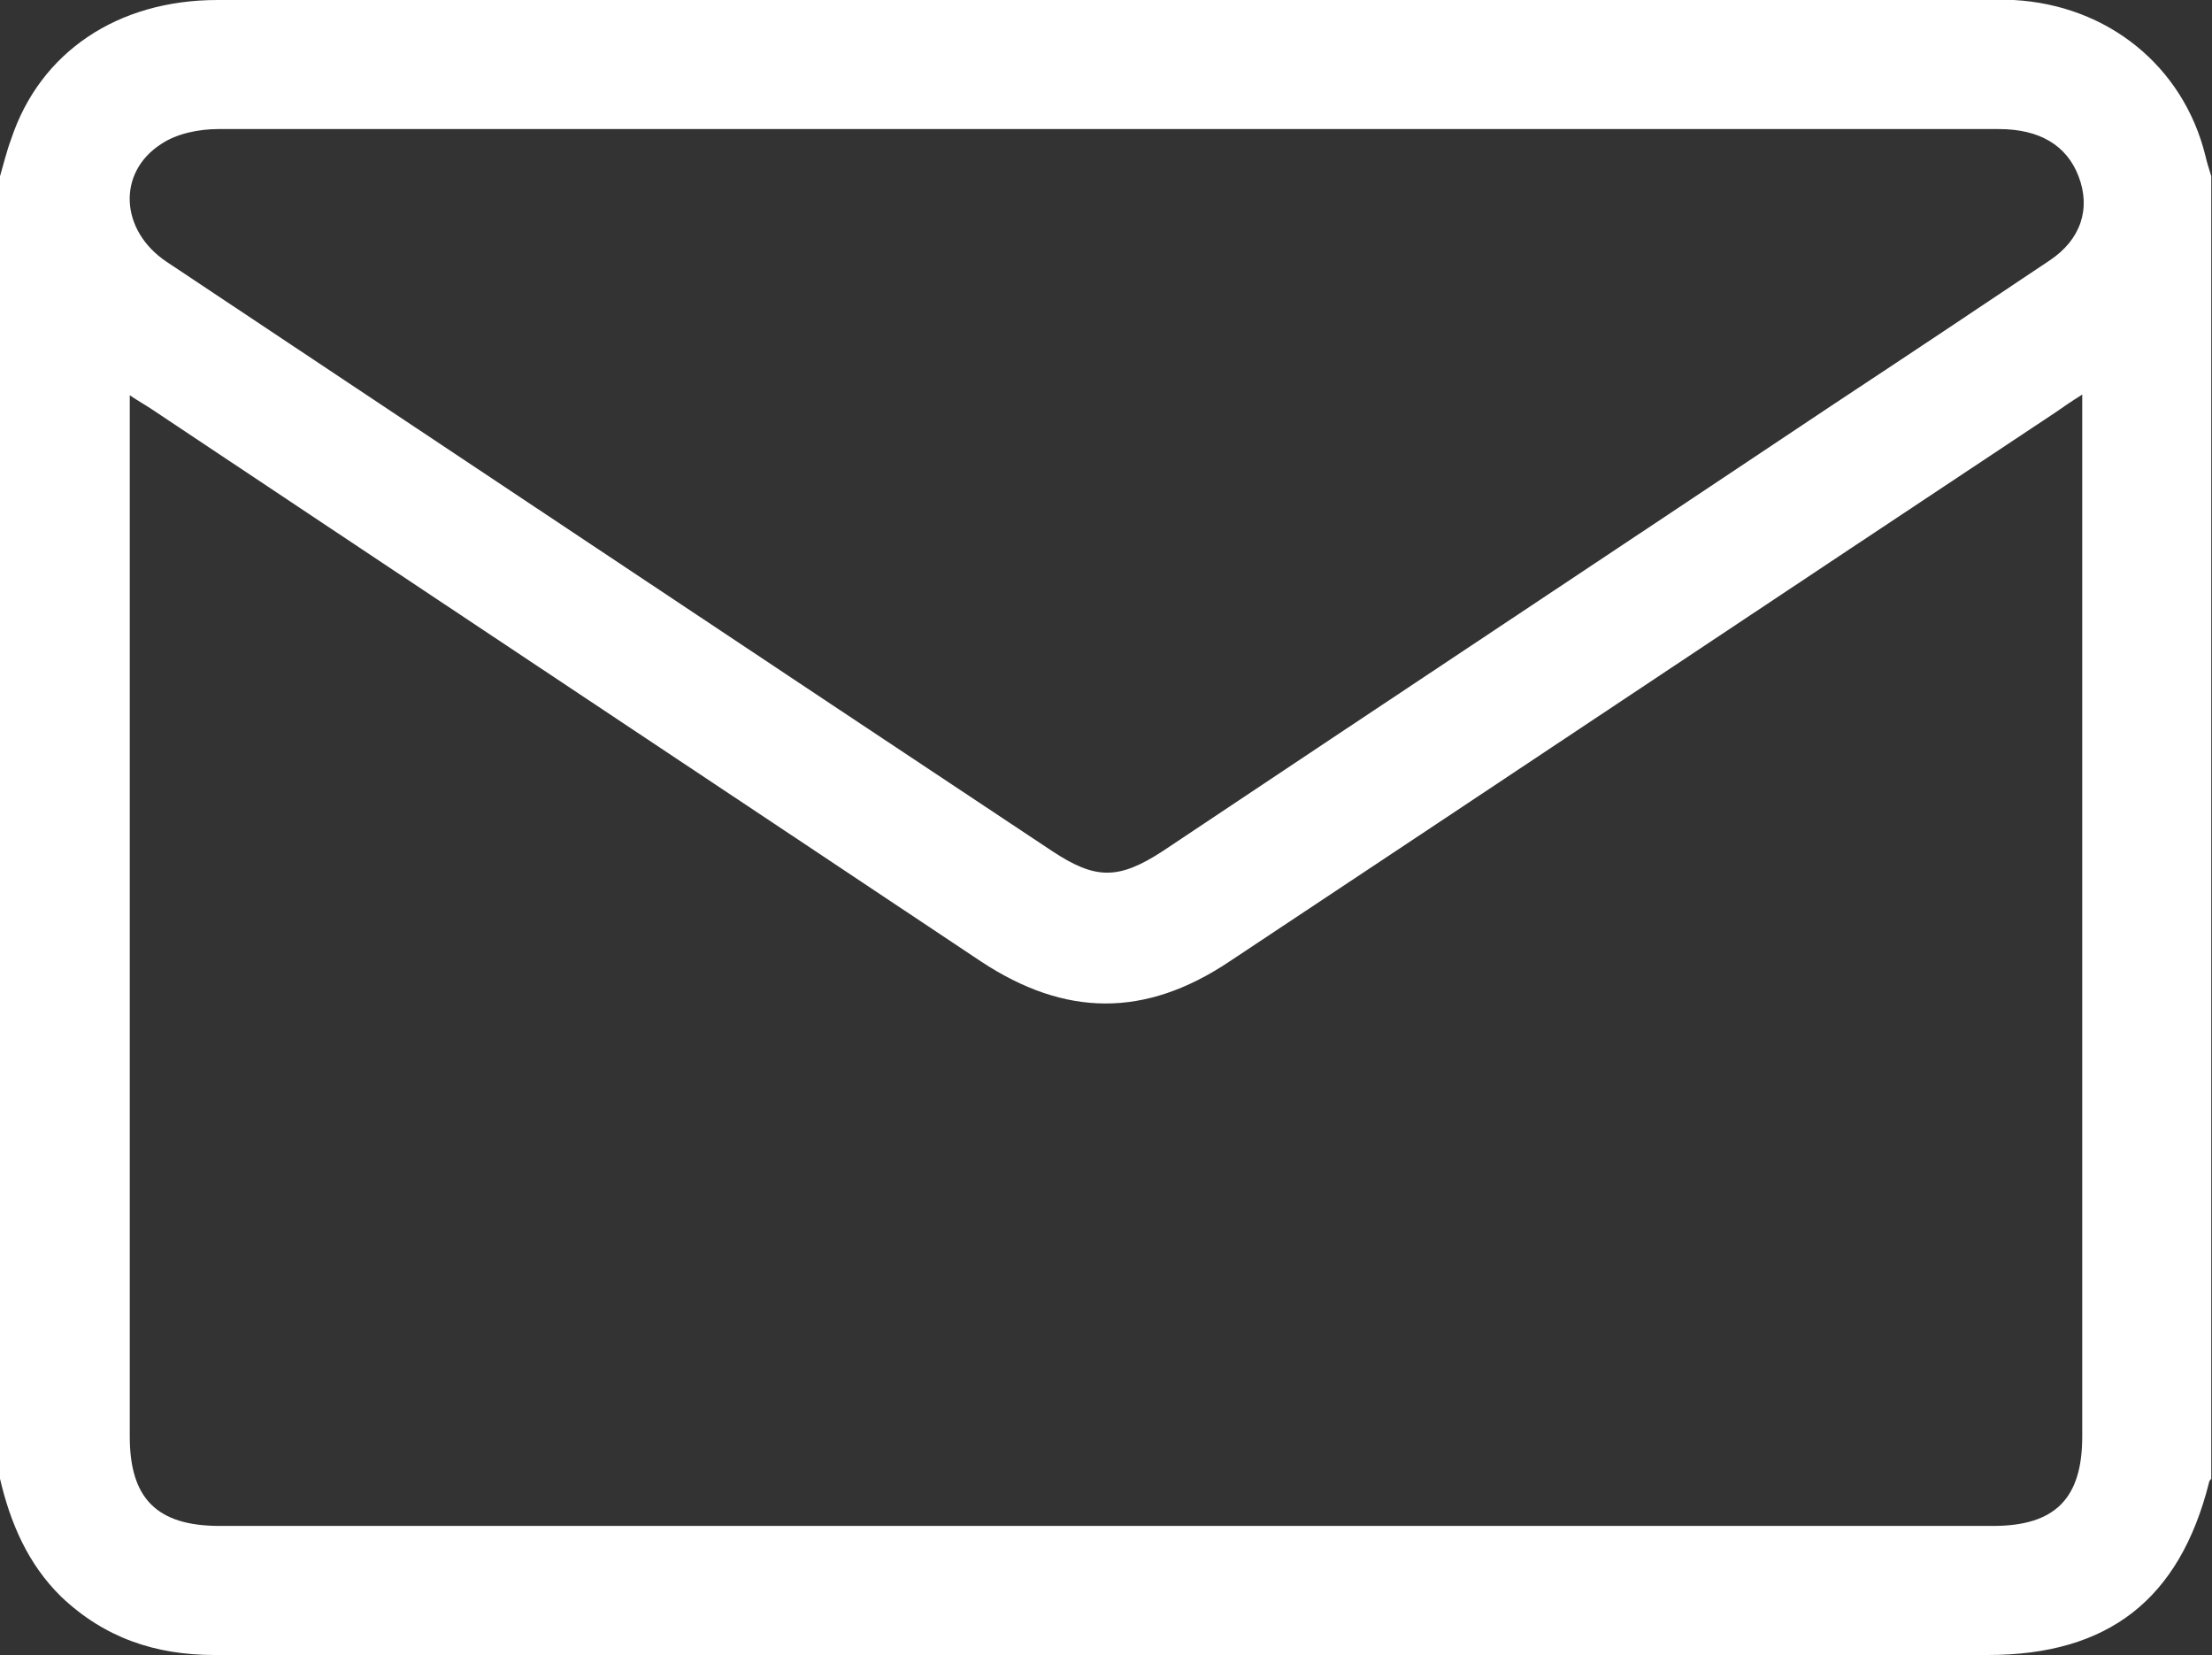
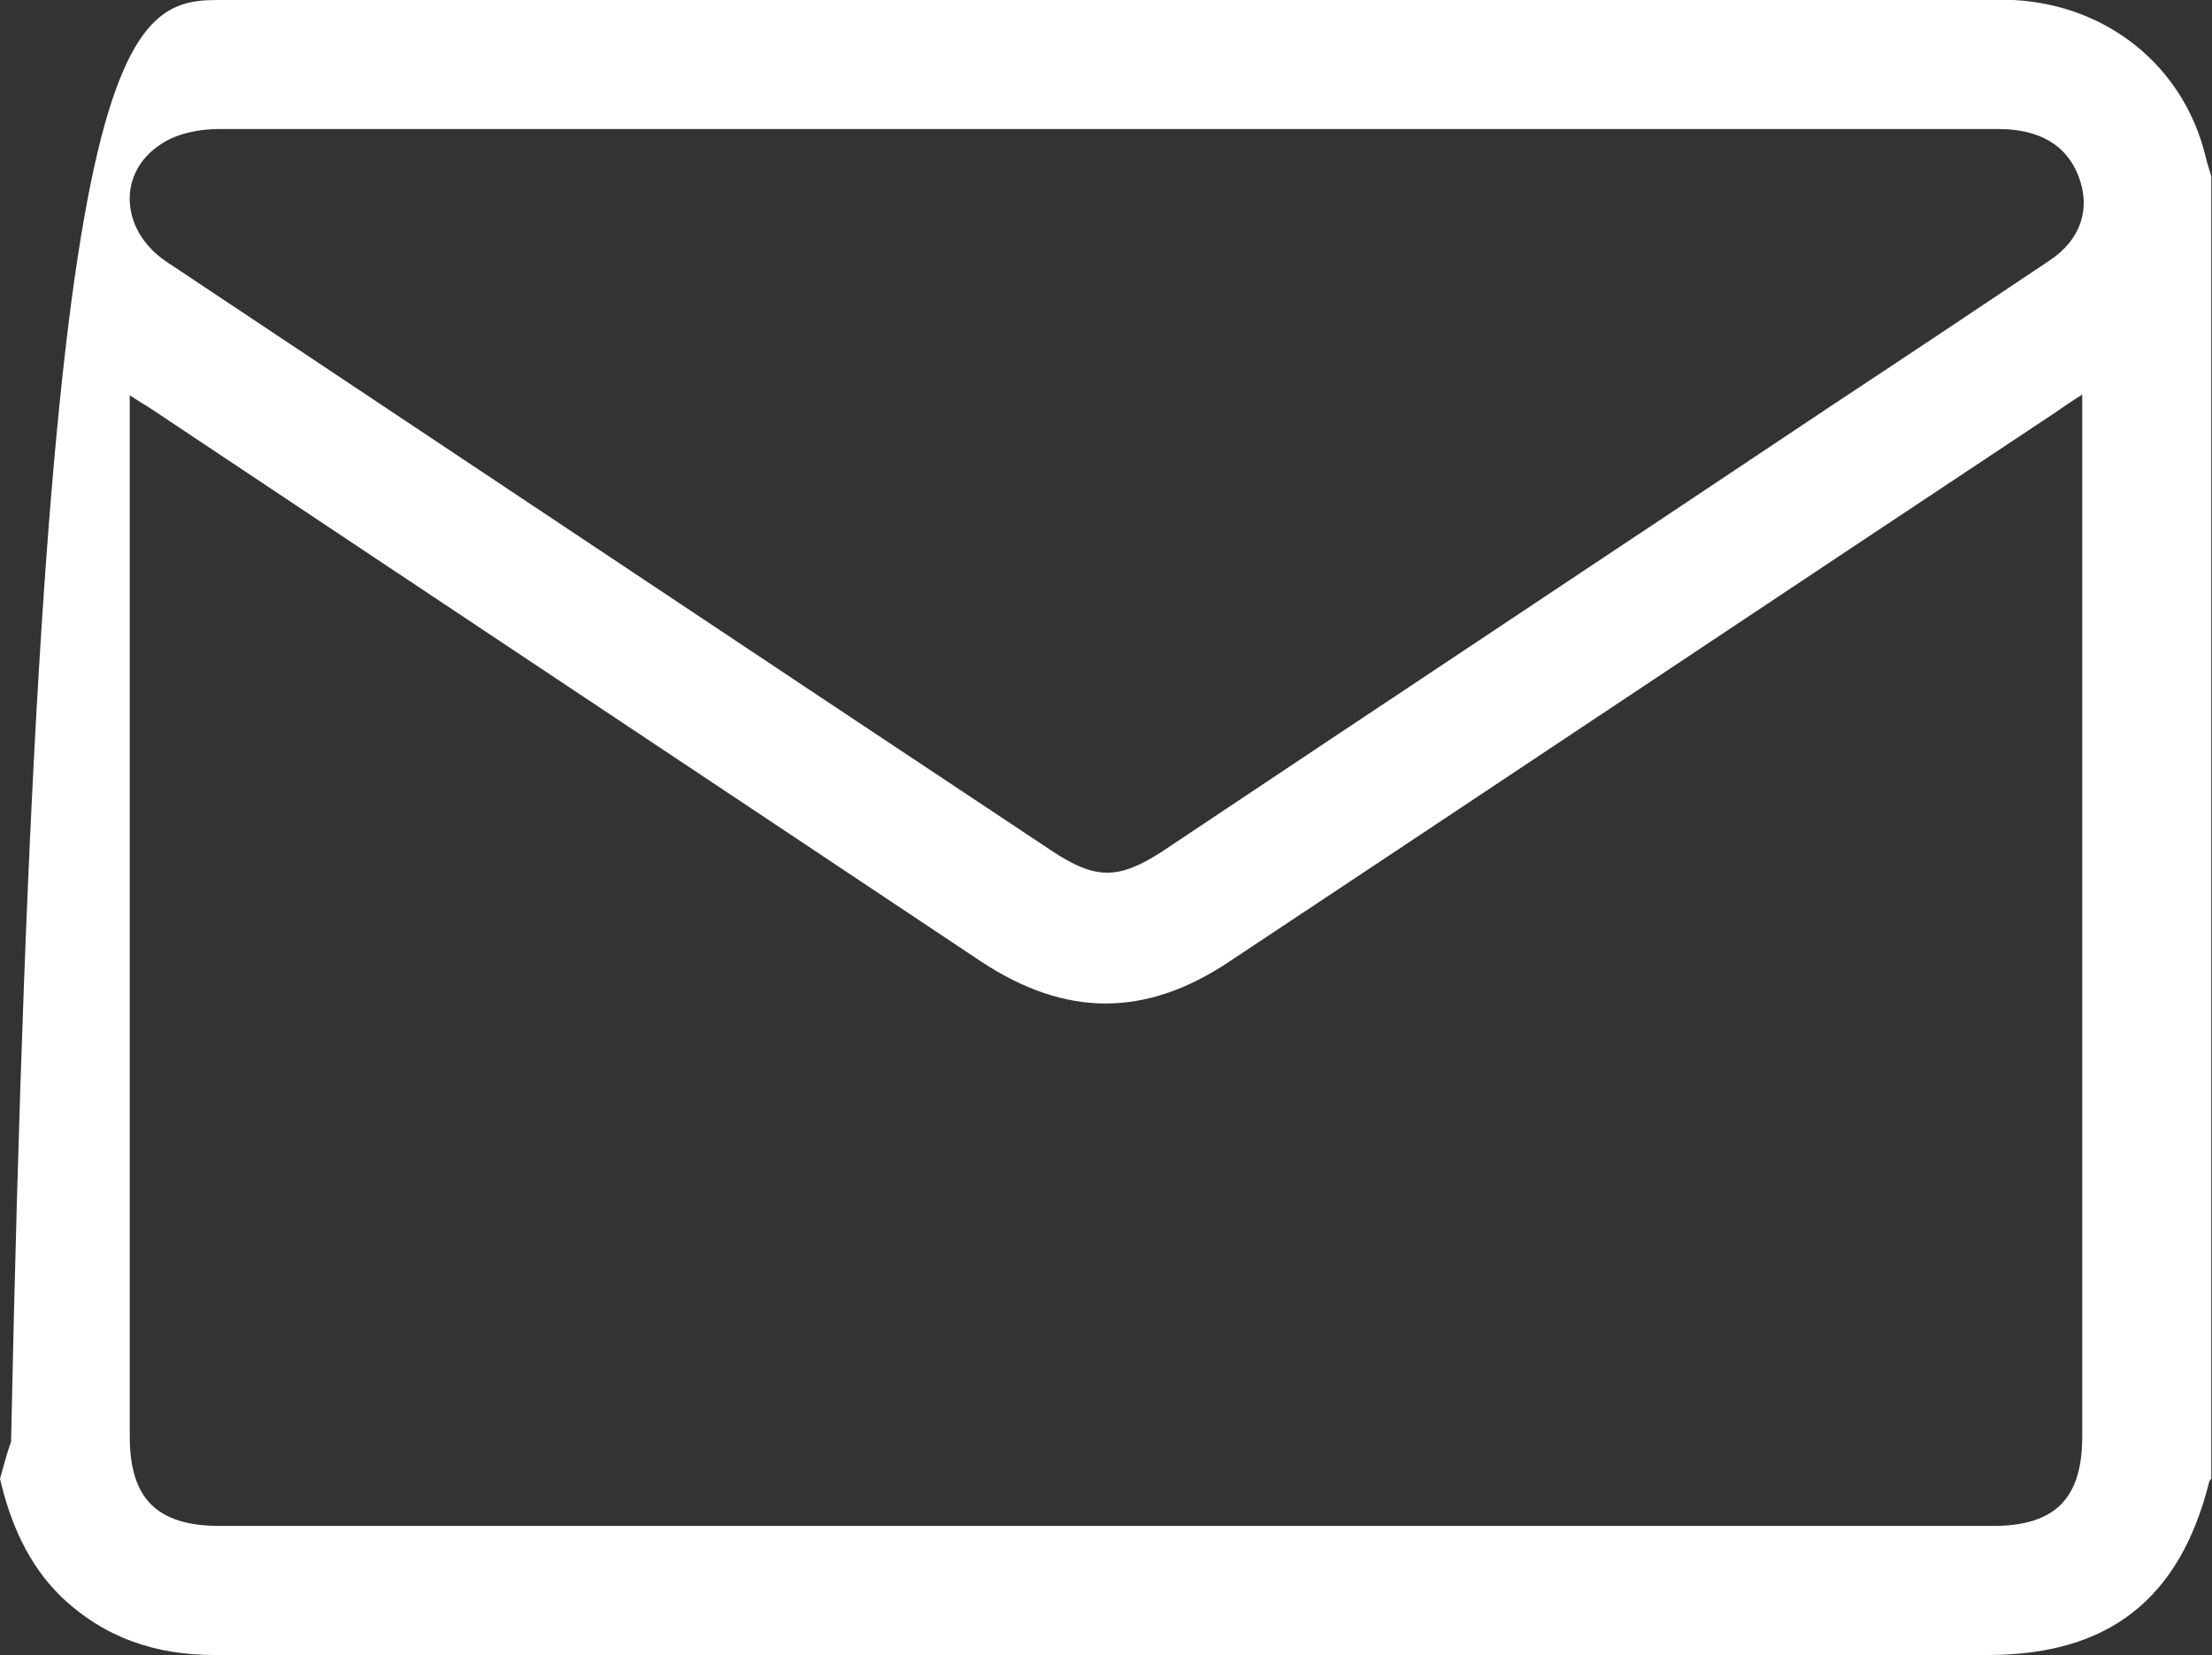
<svg xmlns="http://www.w3.org/2000/svg" id="_レイヤー_2" data-name="レイヤー 2" viewBox="0 0 30 22.44">
  <rect x="0" y="0" width="30" height="22.44" fill="#333333" stroke="none" />
  <defs>
    <style>
      .cls-1 {
        fill: #fff;
      }
    </style>
  </defs>
  <g id="object">
-     <path class="cls-1" d="M0,20.05C0,14.16,0,8.27,0,2.39c.05-.17.09-.34.15-.5C.54.71,1.59,0,2.95,0,10.98,0,19.02,0,27.05,0c.09,0,.18,0,.26,0,1.28.07,2.3.9,2.6,2.11.02.09.05.18.08.28v17.66s-.03.03-.03.05c-.4,1.59-1.37,2.34-3,2.34-4.11,0-8.22,0-12.33,0-3.91,0-7.81,0-11.72,0-.8,0-1.49-.23-2.08-.79C.38,21.21.14,20.65,0,20.05ZM28.24,5.35c-.16.1-.26.17-.36.24-3.74,2.48-7.47,4.97-11.21,7.45-1.14.76-2.22.75-3.36,0-3.75-2.5-7.5-4.99-11.25-7.49-.09-.06-.18-.11-.3-.19v.35c0,4.59,0,9.18,0,13.77,0,.84.37,1.21,1.22,1.21,8.02,0,16.03,0,24.05,0,.84,0,1.21-.37,1.21-1.21,0-4.59,0-9.18,0-13.77v-.35ZM15,1.75c-4.01,0-8.03,0-12.04,0-.26,0-.56.06-.77.2-.61.39-.56,1.18.07,1.6,4,2.66,8,5.33,12.01,7.99.59.39.9.39,1.5,0,3.04-2.03,6.09-4.05,9.13-6.08.97-.64,1.93-1.28,2.9-1.93.42-.28.56-.7.39-1.14-.16-.42-.53-.64-1.08-.64-4.03,0-8.07,0-12.1,0Z" />
+     <path class="cls-1" d="M0,20.05c.05-.17.09-.34.15-.5C.54.71,1.59,0,2.95,0,10.98,0,19.02,0,27.05,0c.09,0,.18,0,.26,0,1.28.07,2.3.9,2.6,2.11.02.09.05.18.08.28v17.66s-.03.03-.03.05c-.4,1.59-1.37,2.34-3,2.34-4.11,0-8.22,0-12.33,0-3.91,0-7.81,0-11.72,0-.8,0-1.49-.23-2.08-.79C.38,21.21.14,20.65,0,20.05ZM28.24,5.35c-.16.1-.26.17-.36.24-3.74,2.48-7.47,4.97-11.21,7.45-1.14.76-2.22.75-3.36,0-3.75-2.5-7.5-4.99-11.25-7.49-.09-.06-.18-.11-.3-.19v.35c0,4.59,0,9.18,0,13.77,0,.84.37,1.21,1.22,1.21,8.02,0,16.03,0,24.05,0,.84,0,1.21-.37,1.21-1.21,0-4.59,0-9.18,0-13.77v-.35ZM15,1.75c-4.01,0-8.03,0-12.04,0-.26,0-.56.06-.77.2-.61.39-.56,1.18.07,1.6,4,2.66,8,5.33,12.01,7.99.59.39.9.39,1.5,0,3.04-2.03,6.09-4.05,9.13-6.08.97-.64,1.93-1.28,2.9-1.93.42-.28.56-.7.39-1.14-.16-.42-.53-.64-1.08-.64-4.03,0-8.07,0-12.1,0Z" />
  </g>
</svg>